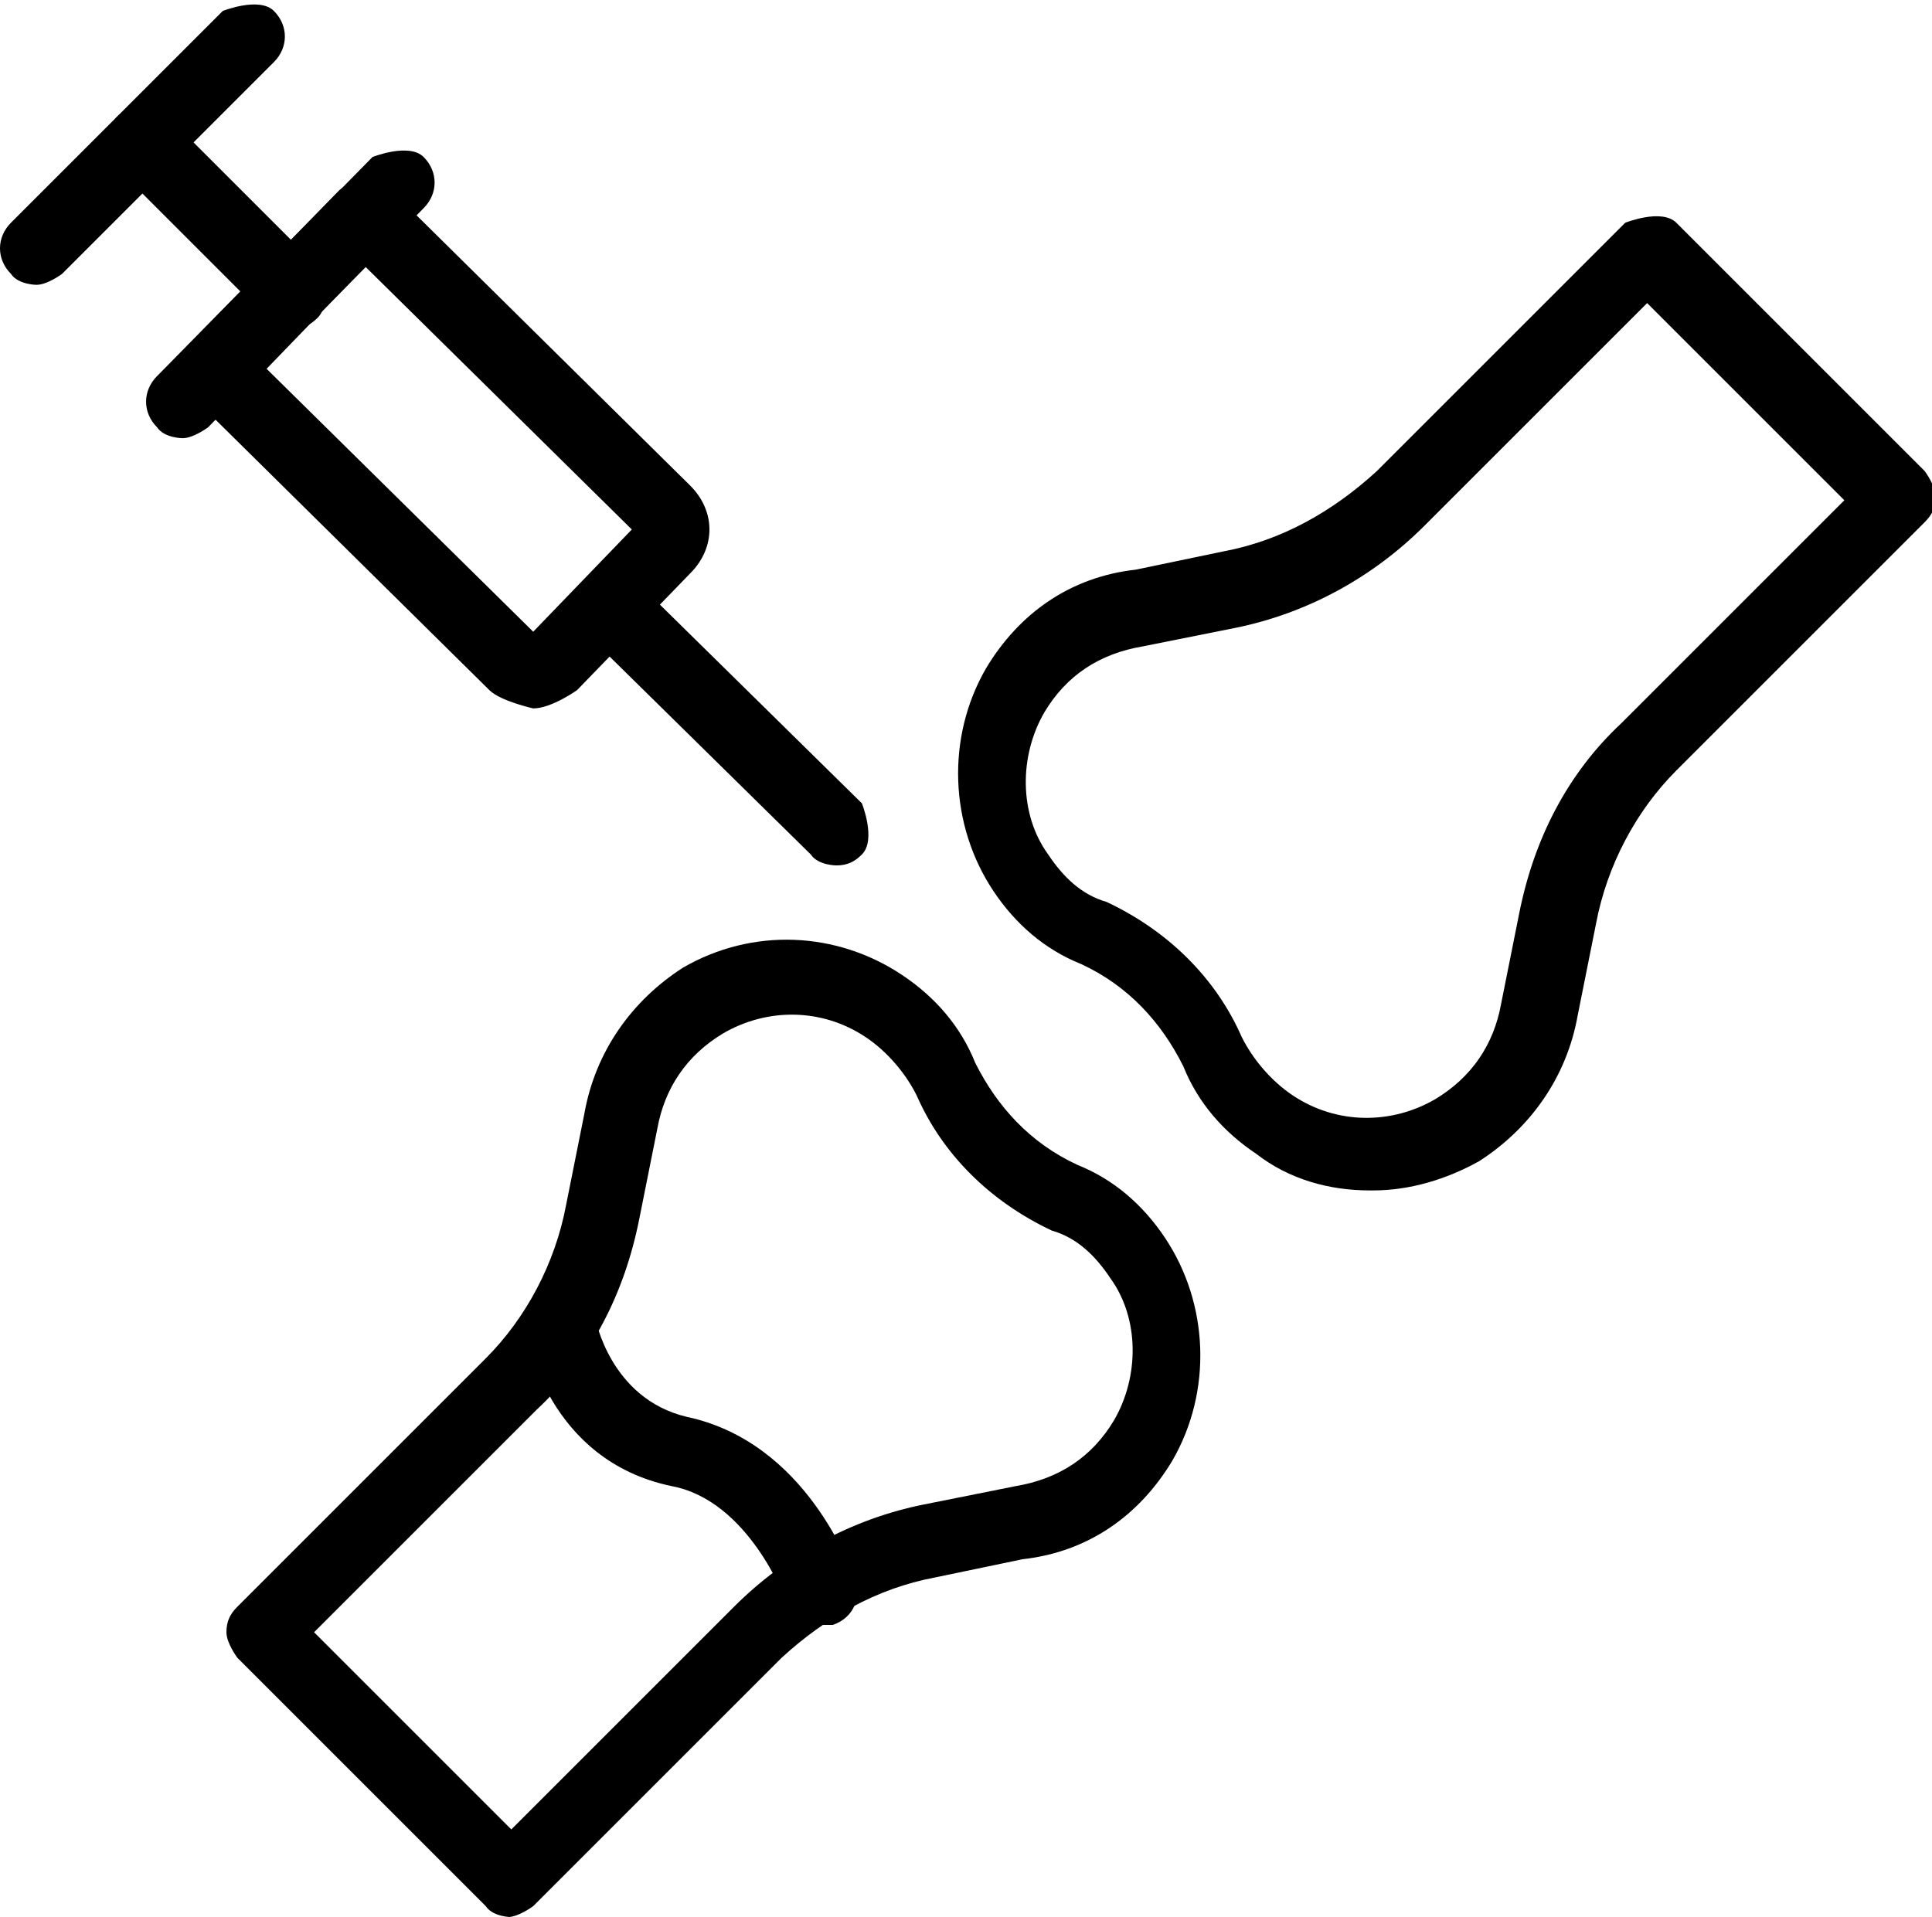
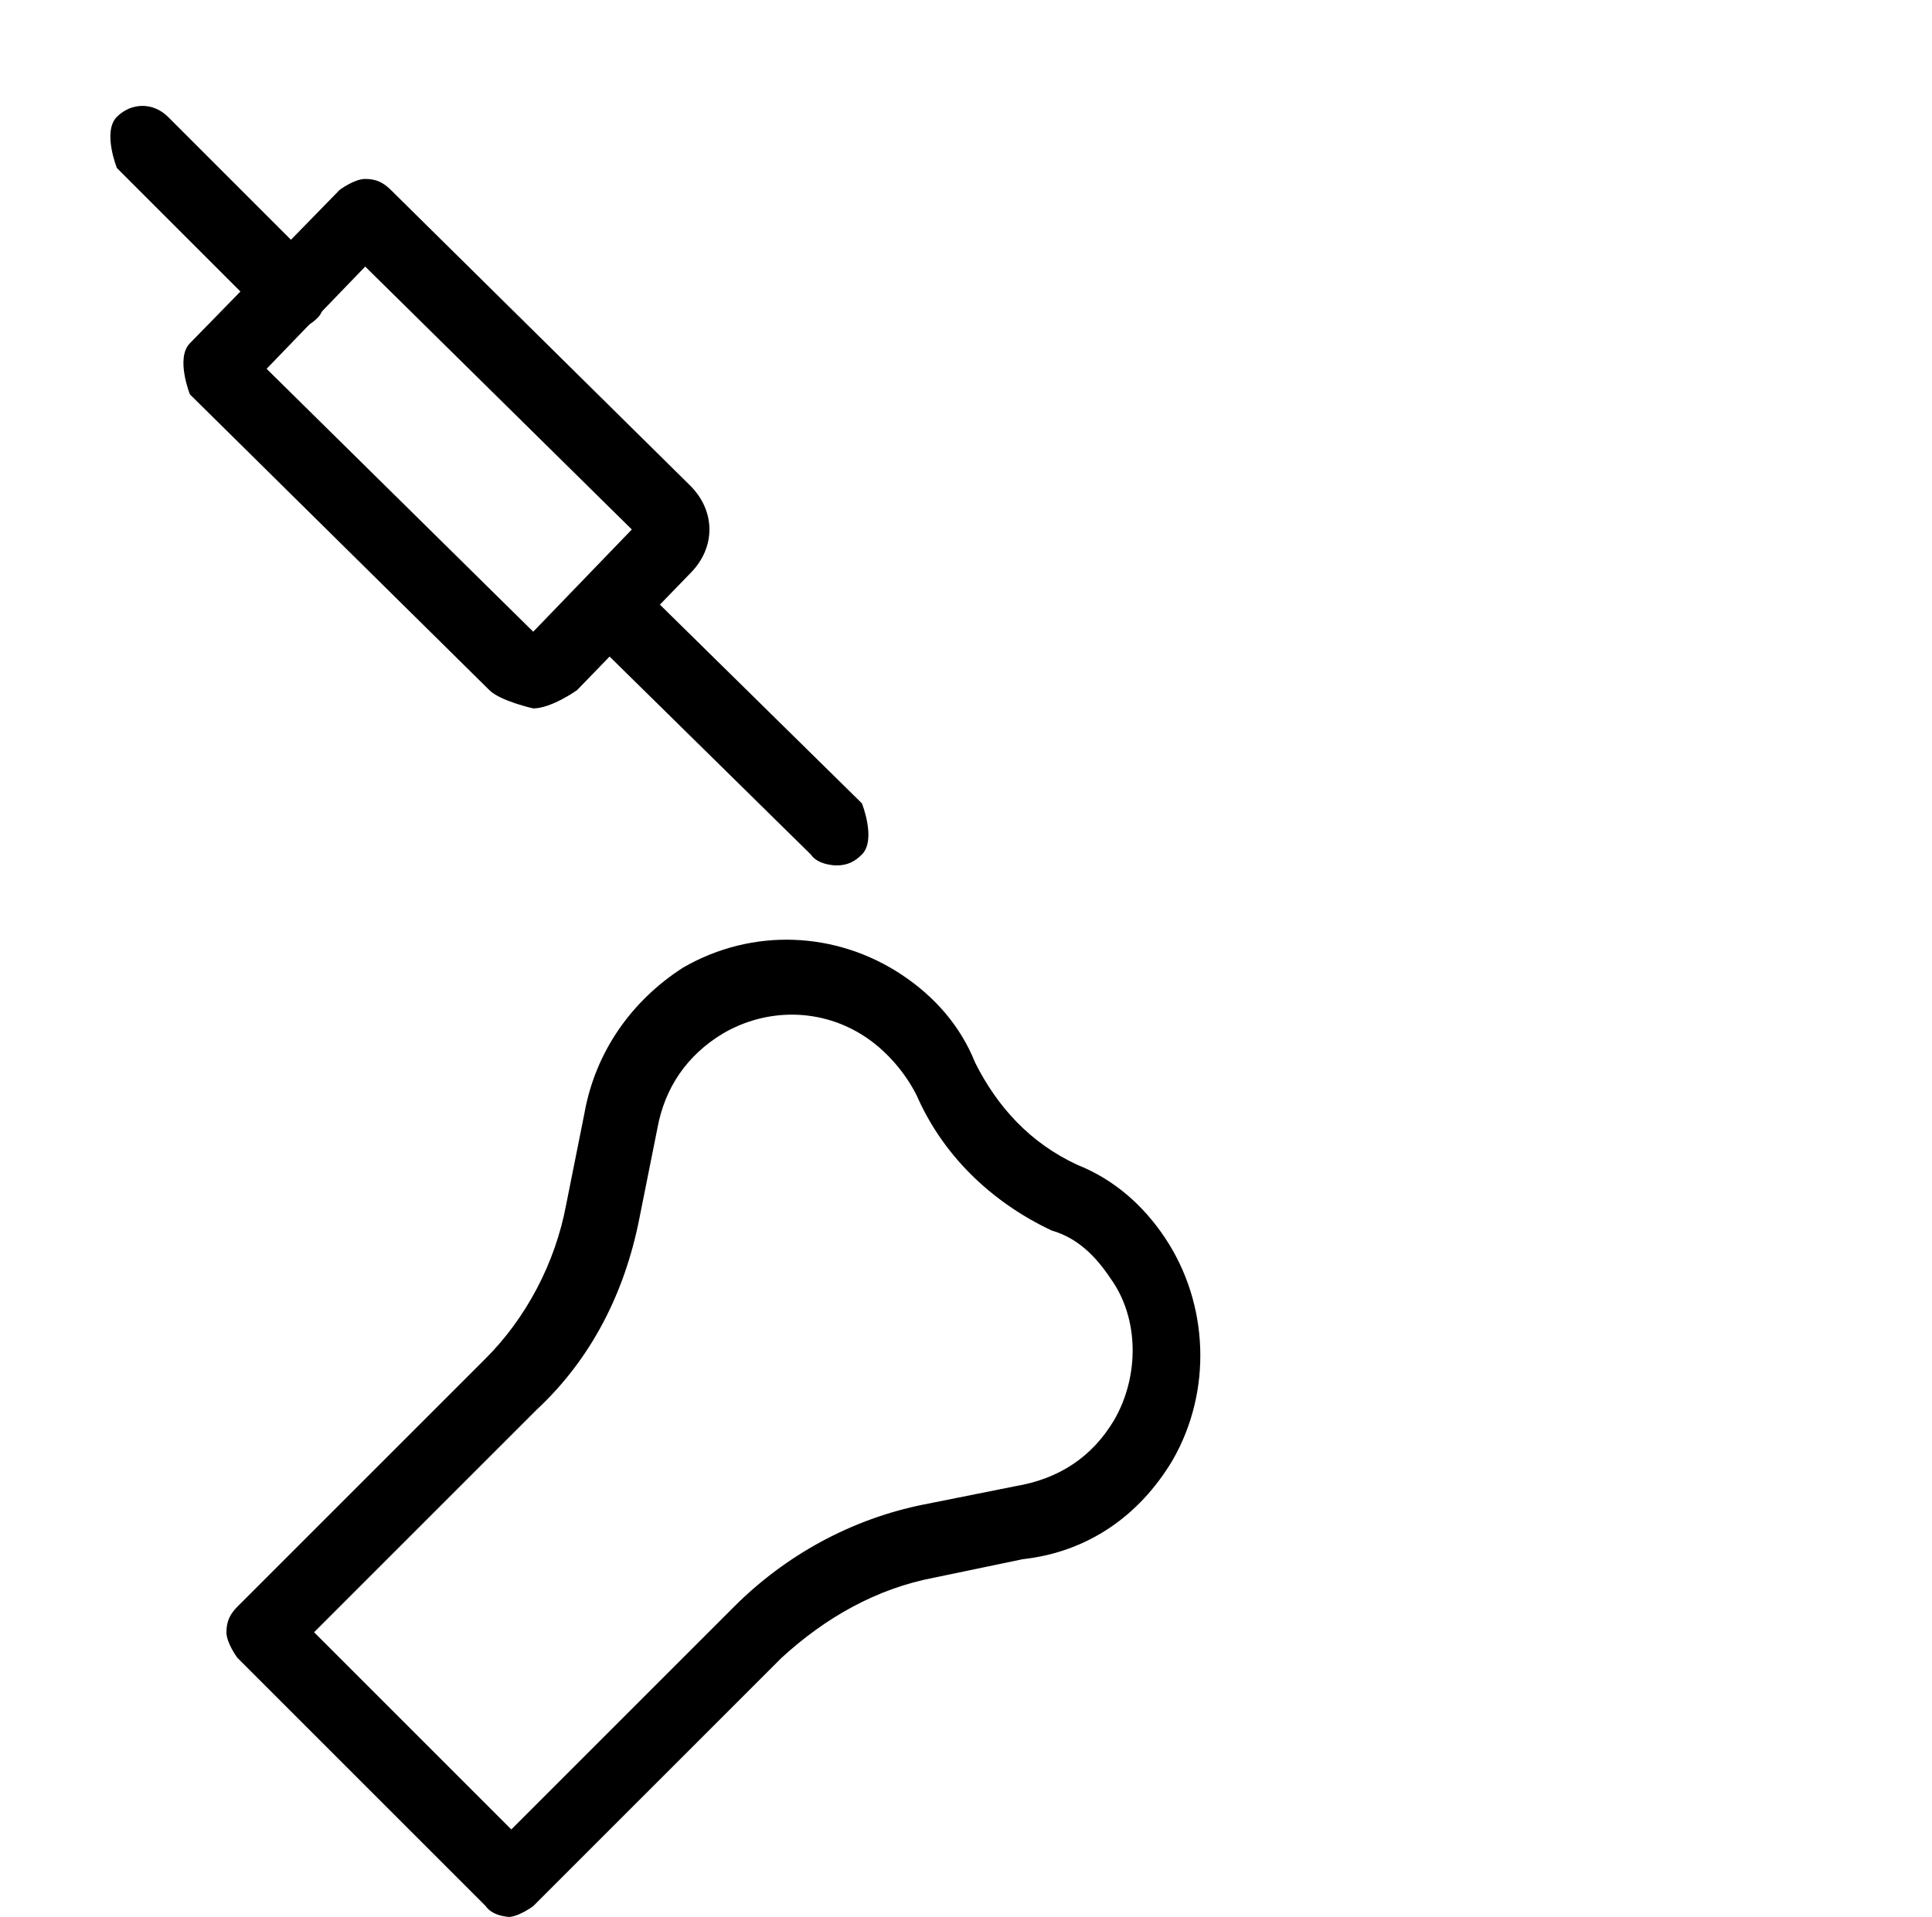
<svg xmlns="http://www.w3.org/2000/svg" id="_레이어_2" data-name="레이어 2" viewBox="0 0 5.29 5.25">
  <defs>
    <style>
      .cls-1 {
        stroke-width: 0px;
      }
    </style>
  </defs>
  <g id="Layer_1" data-name="Layer 1">
    <g>
-       <path class="cls-1" d="m3.75,3.26c-.11,0-.22-.03-.31-.1-.09-.06-.16-.14-.2-.24-.06-.12-.15-.22-.28-.28-.1-.04-.18-.11-.24-.2-.12-.18-.13-.42-.02-.61.09-.15.23-.25.41-.27l.24-.05c.16-.03.3-.11.42-.22l.68-.68s.1-.04.14,0l.68.68s.03.04.03.07-.01.05-.03.07l-.68.68c-.11.11-.19.26-.22.42l-.05.25c-.03.17-.13.31-.27.4-.09.05-.19.08-.29.08Zm.76-2.43l-.61.61c-.14.14-.32.24-.52.28l-.25.05c-.12.02-.21.08-.27.18-.07.12-.07.28.01.39.04.06.09.11.16.13.17.08.3.21.37.37.03.06.08.12.14.16.12.08.27.08.39.01.1-.06.16-.15.18-.26,0,0,.05-.25.05-.25.04-.2.13-.38.28-.52l.61-.61-.54-.54Z" />
      <path class="cls-1" d="m1.4,5.25s-.05,0-.07-.03l-.68-.68s-.03-.04-.03-.07.01-.05.03-.07l.68-.68c.11-.11.19-.26.22-.42l.05-.25c.03-.17.13-.31.27-.4.19-.11.42-.1.6.02.09.06.16.14.2.24.06.12.15.22.28.28.1.04.18.11.24.2.12.18.13.42.02.61-.09.15-.23.25-.41.27l-.24.05c-.16.03-.3.11-.42.22l-.68.68s-.04.03-.07.03Zm-.54-.78l.54.54.61-.61c.14-.14.32-.24.52-.28l.25-.05c.12-.02.21-.08.27-.18.07-.12.07-.28-.01-.39-.04-.06-.09-.11-.16-.13-.17-.08-.3-.21-.37-.37-.03-.06-.08-.12-.14-.16-.12-.08-.27-.08-.39-.01-.1.06-.16.15-.18.26,0,0-.05.25-.05.25-.04.2-.13.38-.28.52l-.61.61Z" />
      <path class="cls-1" d="m1.46,1.94s-.09-.02-.12-.05l-.82-.81s-.04-.1,0-.14l.41-.42s.04-.03.07-.03c.03,0,.05.01.07.03l.82.81c.07.07.07.17,0,.24l-.31.32s-.07.05-.12.05h0Zm-.73-.93l.73.72.27-.28-.73-.72-.27.28Z" />
      <path class="cls-1" d="m2.29,2.37s-.05,0-.07-.03l-.62-.61s-.04-.1,0-.14.1-.04.14,0l.62.61s.04.1,0,.14c-.02.02-.04.03-.07.03Z" />
-       <path class="cls-1" d="m.5,1.2s-.05,0-.07-.03c-.04-.04-.04-.1,0-.14l.59-.6s.1-.04.14,0c.04.04.04.1,0,.14l-.59.6s-.04.03-.07.03Z" />
-       <path class="cls-1" d="m.1.78s-.05,0-.07-.03c-.04-.04-.04-.1,0-.14L.61.03s.1-.04.14,0c.04.04.04.1,0,.14L.17.75s-.04.03-.07.03Z" />
      <path class="cls-1" d="m.8.9s-.05,0-.07-.03l-.41-.41s-.04-.1,0-.14c.04-.04.1-.04.14,0l.41.41s.04.1,0,.14c-.02.02-.04.03-.07.03Z" />
-       <path class="cls-1" d="m2.24,4.45s-.08-.03-.09-.07c0,0-.1-.27-.31-.31-.34-.07-.4-.41-.4-.43,0-.05.03-.1.08-.11.05,0,.1.03.11.08,0,0,.04.22.25.27.33.07.45.42.46.44.02.05,0,.11-.06.13-.01,0-.02,0-.03,0Z" />
    </g>
  </g>
</svg>